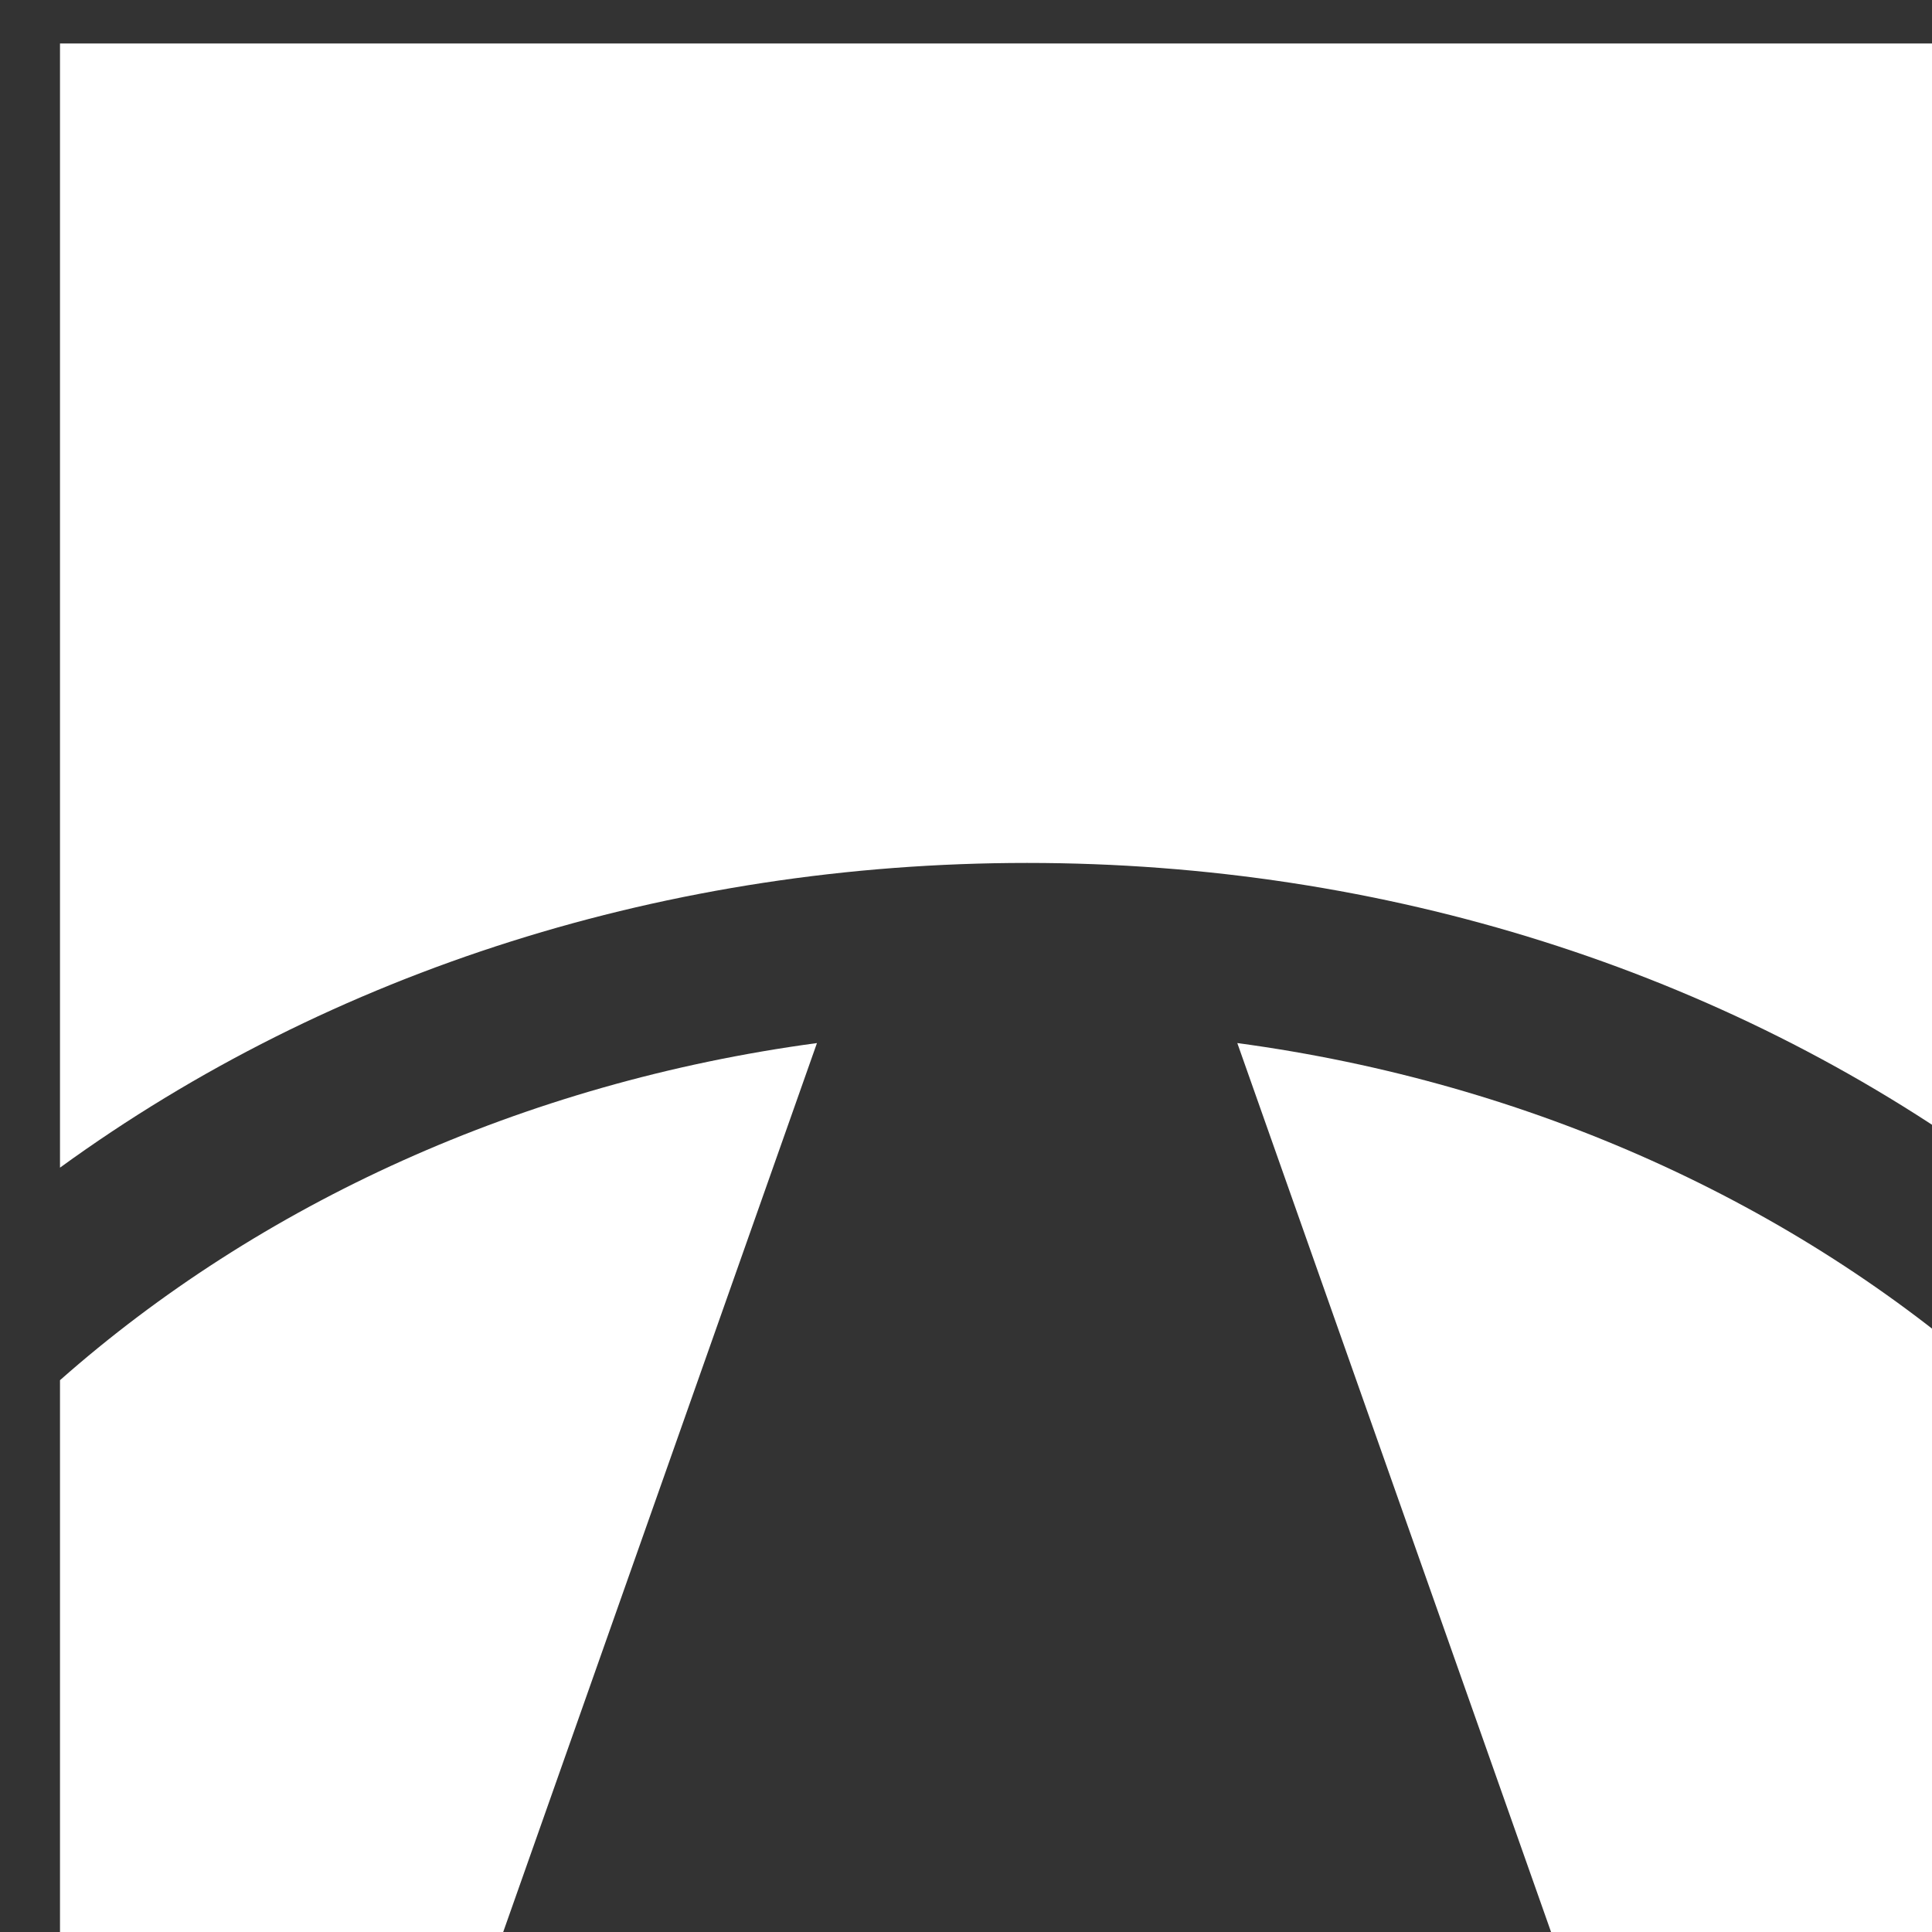
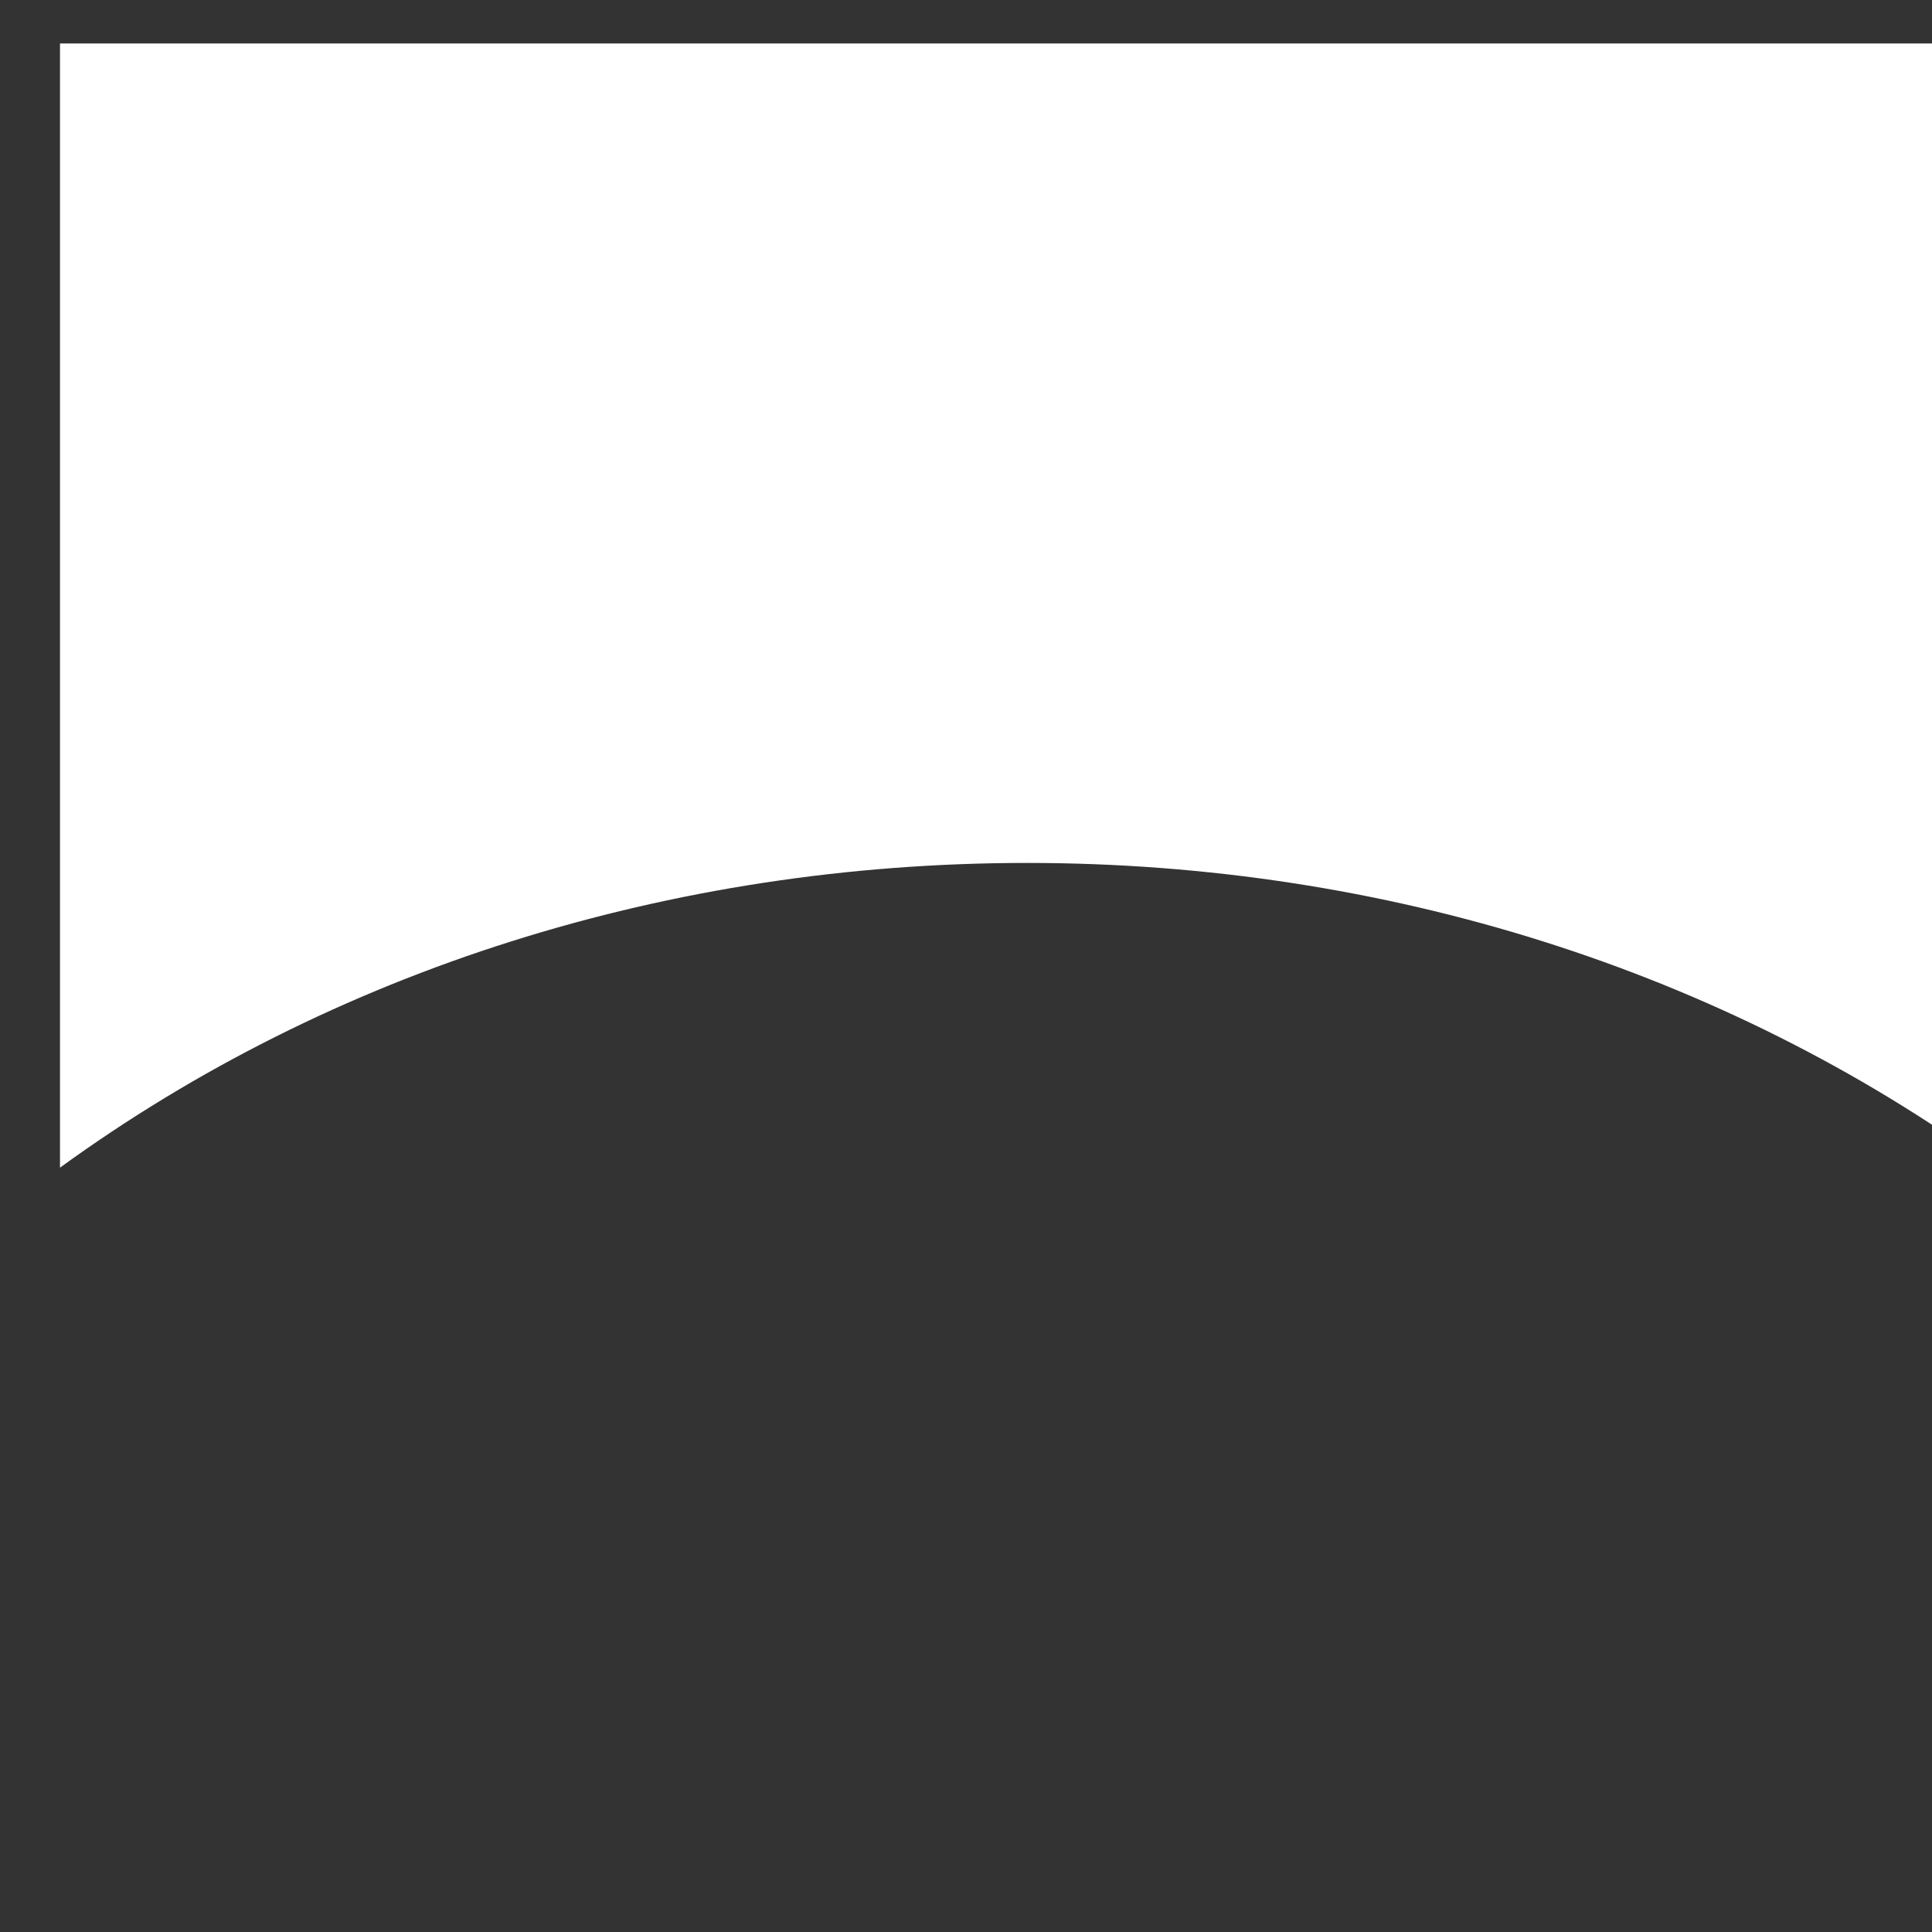
<svg xmlns="http://www.w3.org/2000/svg" xmlns:ns1="http://www.inkscape.org/namespaces/inkscape" xmlns:ns2="http://sodipodi.sourceforge.net/DTD/sodipodi-0.dtd" width="9.999" height="9.999" viewBox="0 0 2.646 2.646" version="1.1" id="svg8" ns1:version="0.92.2 (5c3e80d, 2017-08-06)" ns2:docname="identihub-hover.svg">
  <rect x="0" y="0" width="2.646" height="2.646" fill="#333333" stroke="none" />
  <defs id="defs2" />
  <ns2:namedview id="base" pagecolor="#ffffff" bordercolor="#666666" borderopacity="1.0" ns1:pageopacity="0" ns1:pageshadow="2" ns1:zoom="23.743948" ns1:cx="6.8803933" ns1:cy="2.1387336" ns1:document-units="px" ns1:current-layer="layer1" ns1:document-rotation="0" showgrid="false" borderlayer="true" ns1:showpageshadow="true" units="px" ns1:pagecheckerboard="false" showguides="true" ns1:window-width="1366" ns1:window-height="715" ns1:window-x="0" ns1:window-y="0" ns1:window-maximized="1" objecttolerance="10" guidetolerance="10" ns1:snap-tangential="true" ns1:snap-perpendicular="true" fit-margin-top="0" fit-margin-left="0" fit-margin-right="0" fit-margin-bottom="0">
    <ns1:grid type="xygrid" id="grid10" dotted="false" originx="-113.078" originy="-101.17" />
  </ns2:namedview>
  <g ns1:label="Layer 1" ns1:groupmode="layer" id="layer1" transform="translate(-113.078,-193.185)">
    <g transform="matrix(0.269,0,0,0.269,50.742,148.202)" id="layer1-5" ns1:label="Layer 1">
      <g ns1:export-xdpi="96" ns1:export-ydpi="96" id="g3579" transform="matrix(0.075,0,0,-0.075,217.544,184.889)" style="fill:#58595b;fill-opacity:1;stroke:none;stroke-opacity:1">
        <g id="g890">
          <g id="g872" transform="matrix(1.49,0,0,1.49,193.251,101.288)">
            <g style="fill:#58595b;fill-opacity:1;stroke:none;stroke-width:2.334;stroke-miterlimit:4;stroke-dasharray:none;stroke-opacity:1" transform="translate(68.668,-1.3640007e-5)" id="g853">
-               <path ns1:connector-curvature="0" id="path855" style="fill:#ffffff;fill-opacity:1;fill-rule:nonzero;stroke:none;stroke-width:2.334;stroke-miterlimit:4;stroke-dasharray:none;stroke-opacity:1" d="M 0,0 H 19.456 V 27.225 C 10.401,35.226 -1.597,40.776 -15.03,42.584 Z" />
-             </g>
-             <path ns1:connector-curvature="0" id="path857" style="fill:#ffffff;fill-opacity:1;fill-rule:nonzero;stroke:none;stroke-width:2.334;stroke-linecap:square;stroke-linejoin:miter;stroke-miterlimit:4;stroke-dasharray:none;stroke-opacity:1" d="m 0,0 h 19.457 l 15.03,42.584 C 21.053,40.776 9.056,35.226 0,27.225 Z" transform="translate(1.1677798e-5,-1.3640007e-5)" />
+               </g>
            <g style="fill:#58595b;fill-opacity:1;stroke:none;stroke-width:2.334;stroke-miterlimit:4;stroke-dasharray:none;stroke-opacity:1" transform="translate(44.061,50.791)" id="g859">
              <path ns1:connector-curvature="0" id="path861" style="fill:#ffffff;fill-opacity:1;fill-rule:nonzero;stroke:none;stroke-width:2.334;stroke-miterlimit:4;stroke-dasharray:none;stroke-opacity:1" d="M 0,0 C 16.285,0 31.708,-4.906 44.063,-13.882 V 37.333 H -44.061 V -13.883 C -31.707,-4.906 -16.284,0 0,0" />
            </g>
          </g>
        </g>
      </g>
    </g>
  </g>
</svg>